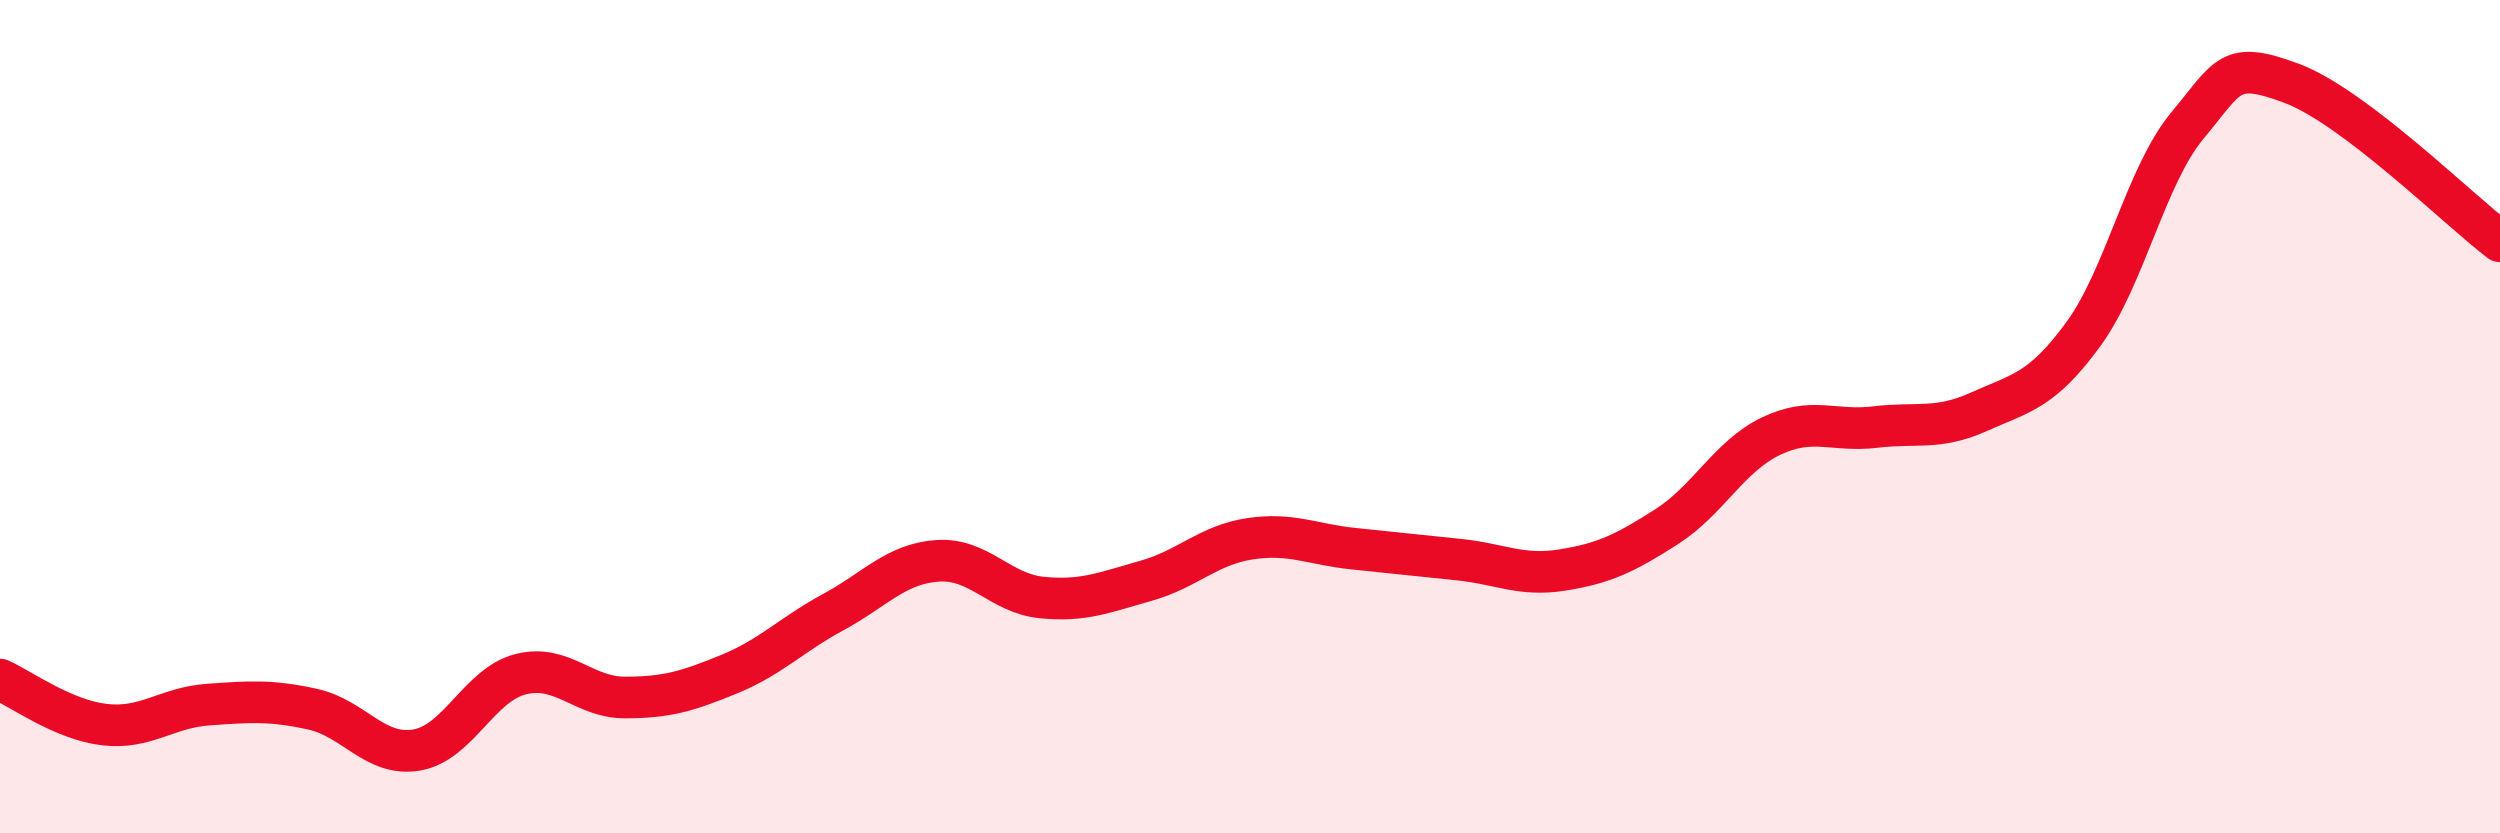
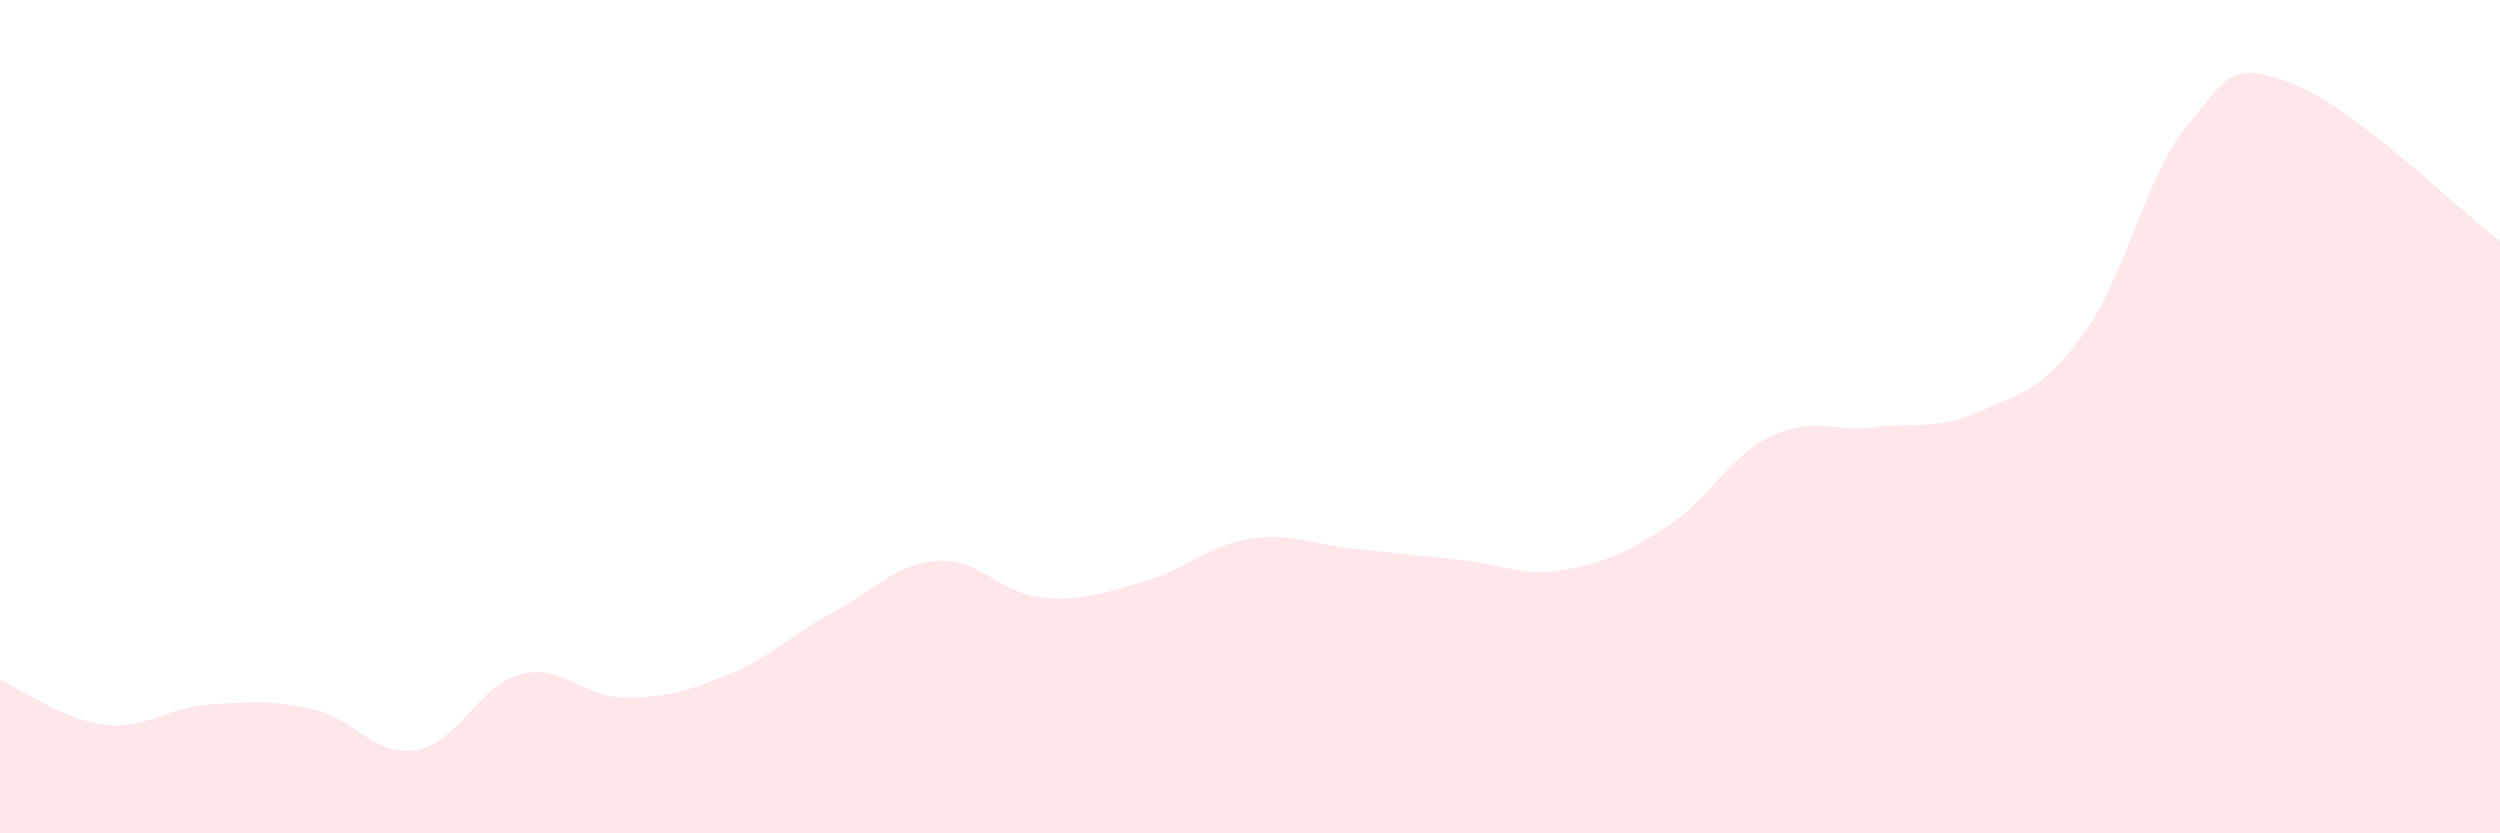
<svg xmlns="http://www.w3.org/2000/svg" width="60" height="20" viewBox="0 0 60 20">
  <path d="M 0,16.31 C 0.5,16.53 1.5,17.27 2.5,17.39 C 3.5,17.51 4,16.98 5,16.91 C 6,16.84 6.5,16.8 7.5,17.02 C 8.5,17.24 9,18.17 10,18 C 11,17.83 11.5,16.43 12.5,16.18 C 13.5,15.93 14,16.74 15,16.74 C 16,16.74 16.5,16.59 17.5,16.18 C 18.5,15.77 19,15.23 20,14.69 C 21,14.15 21.5,13.53 22.5,13.46 C 23.5,13.39 24,14.24 25,14.34 C 26,14.44 26.5,14.22 27.5,13.94 C 28.5,13.66 29,13.08 30,12.93 C 31,12.78 31.5,13.07 32.5,13.17 C 33.5,13.27 34,13.33 35,13.43 C 36,13.53 36.5,13.84 37.5,13.68 C 38.5,13.52 39,13.28 40,12.64 C 41,12 41.5,10.95 42.5,10.47 C 43.5,9.99 44,10.37 45,10.25 C 46,10.13 46.5,10.33 47.5,9.88 C 48.5,9.43 49,9.39 50,8.02 C 51,6.65 51.5,4.21 52.5,3.01 C 53.5,1.81 53.5,1.44 55,2 C 56.5,2.56 59,5.03 60,5.79L60 20L0 20Z" fill="#EB0A25" opacity="0.1" stroke-linecap="round" stroke-linejoin="round" />
-   <path d="M 0,16.31 C 0.5,16.53 1.5,17.27 2.5,17.39 C 3.5,17.51 4,16.98 5,16.91 C 6,16.84 6.5,16.8 7.5,17.02 C 8.5,17.24 9,18.17 10,18 C 11,17.83 11.5,16.43 12.5,16.18 C 13.5,15.93 14,16.74 15,16.74 C 16,16.74 16.5,16.59 17.5,16.18 C 18.5,15.77 19,15.23 20,14.69 C 21,14.15 21.5,13.53 22.5,13.46 C 23.5,13.39 24,14.24 25,14.34 C 26,14.44 26.5,14.22 27.5,13.94 C 28.5,13.66 29,13.08 30,12.93 C 31,12.78 31.5,13.07 32.5,13.17 C 33.5,13.27 34,13.33 35,13.43 C 36,13.53 36.5,13.84 37.5,13.68 C 38.5,13.52 39,13.28 40,12.64 C 41,12 41.5,10.95 42.5,10.47 C 43.5,9.99 44,10.37 45,10.25 C 46,10.13 46.5,10.33 47.5,9.88 C 48.5,9.43 49,9.39 50,8.02 C 51,6.65 51.5,4.21 52.5,3.01 C 53.5,1.81 53.5,1.44 55,2 C 56.5,2.56 59,5.03 60,5.79" stroke="#EB0A25" stroke-width="1" fill="none" stroke-linecap="round" stroke-linejoin="round" />
</svg>